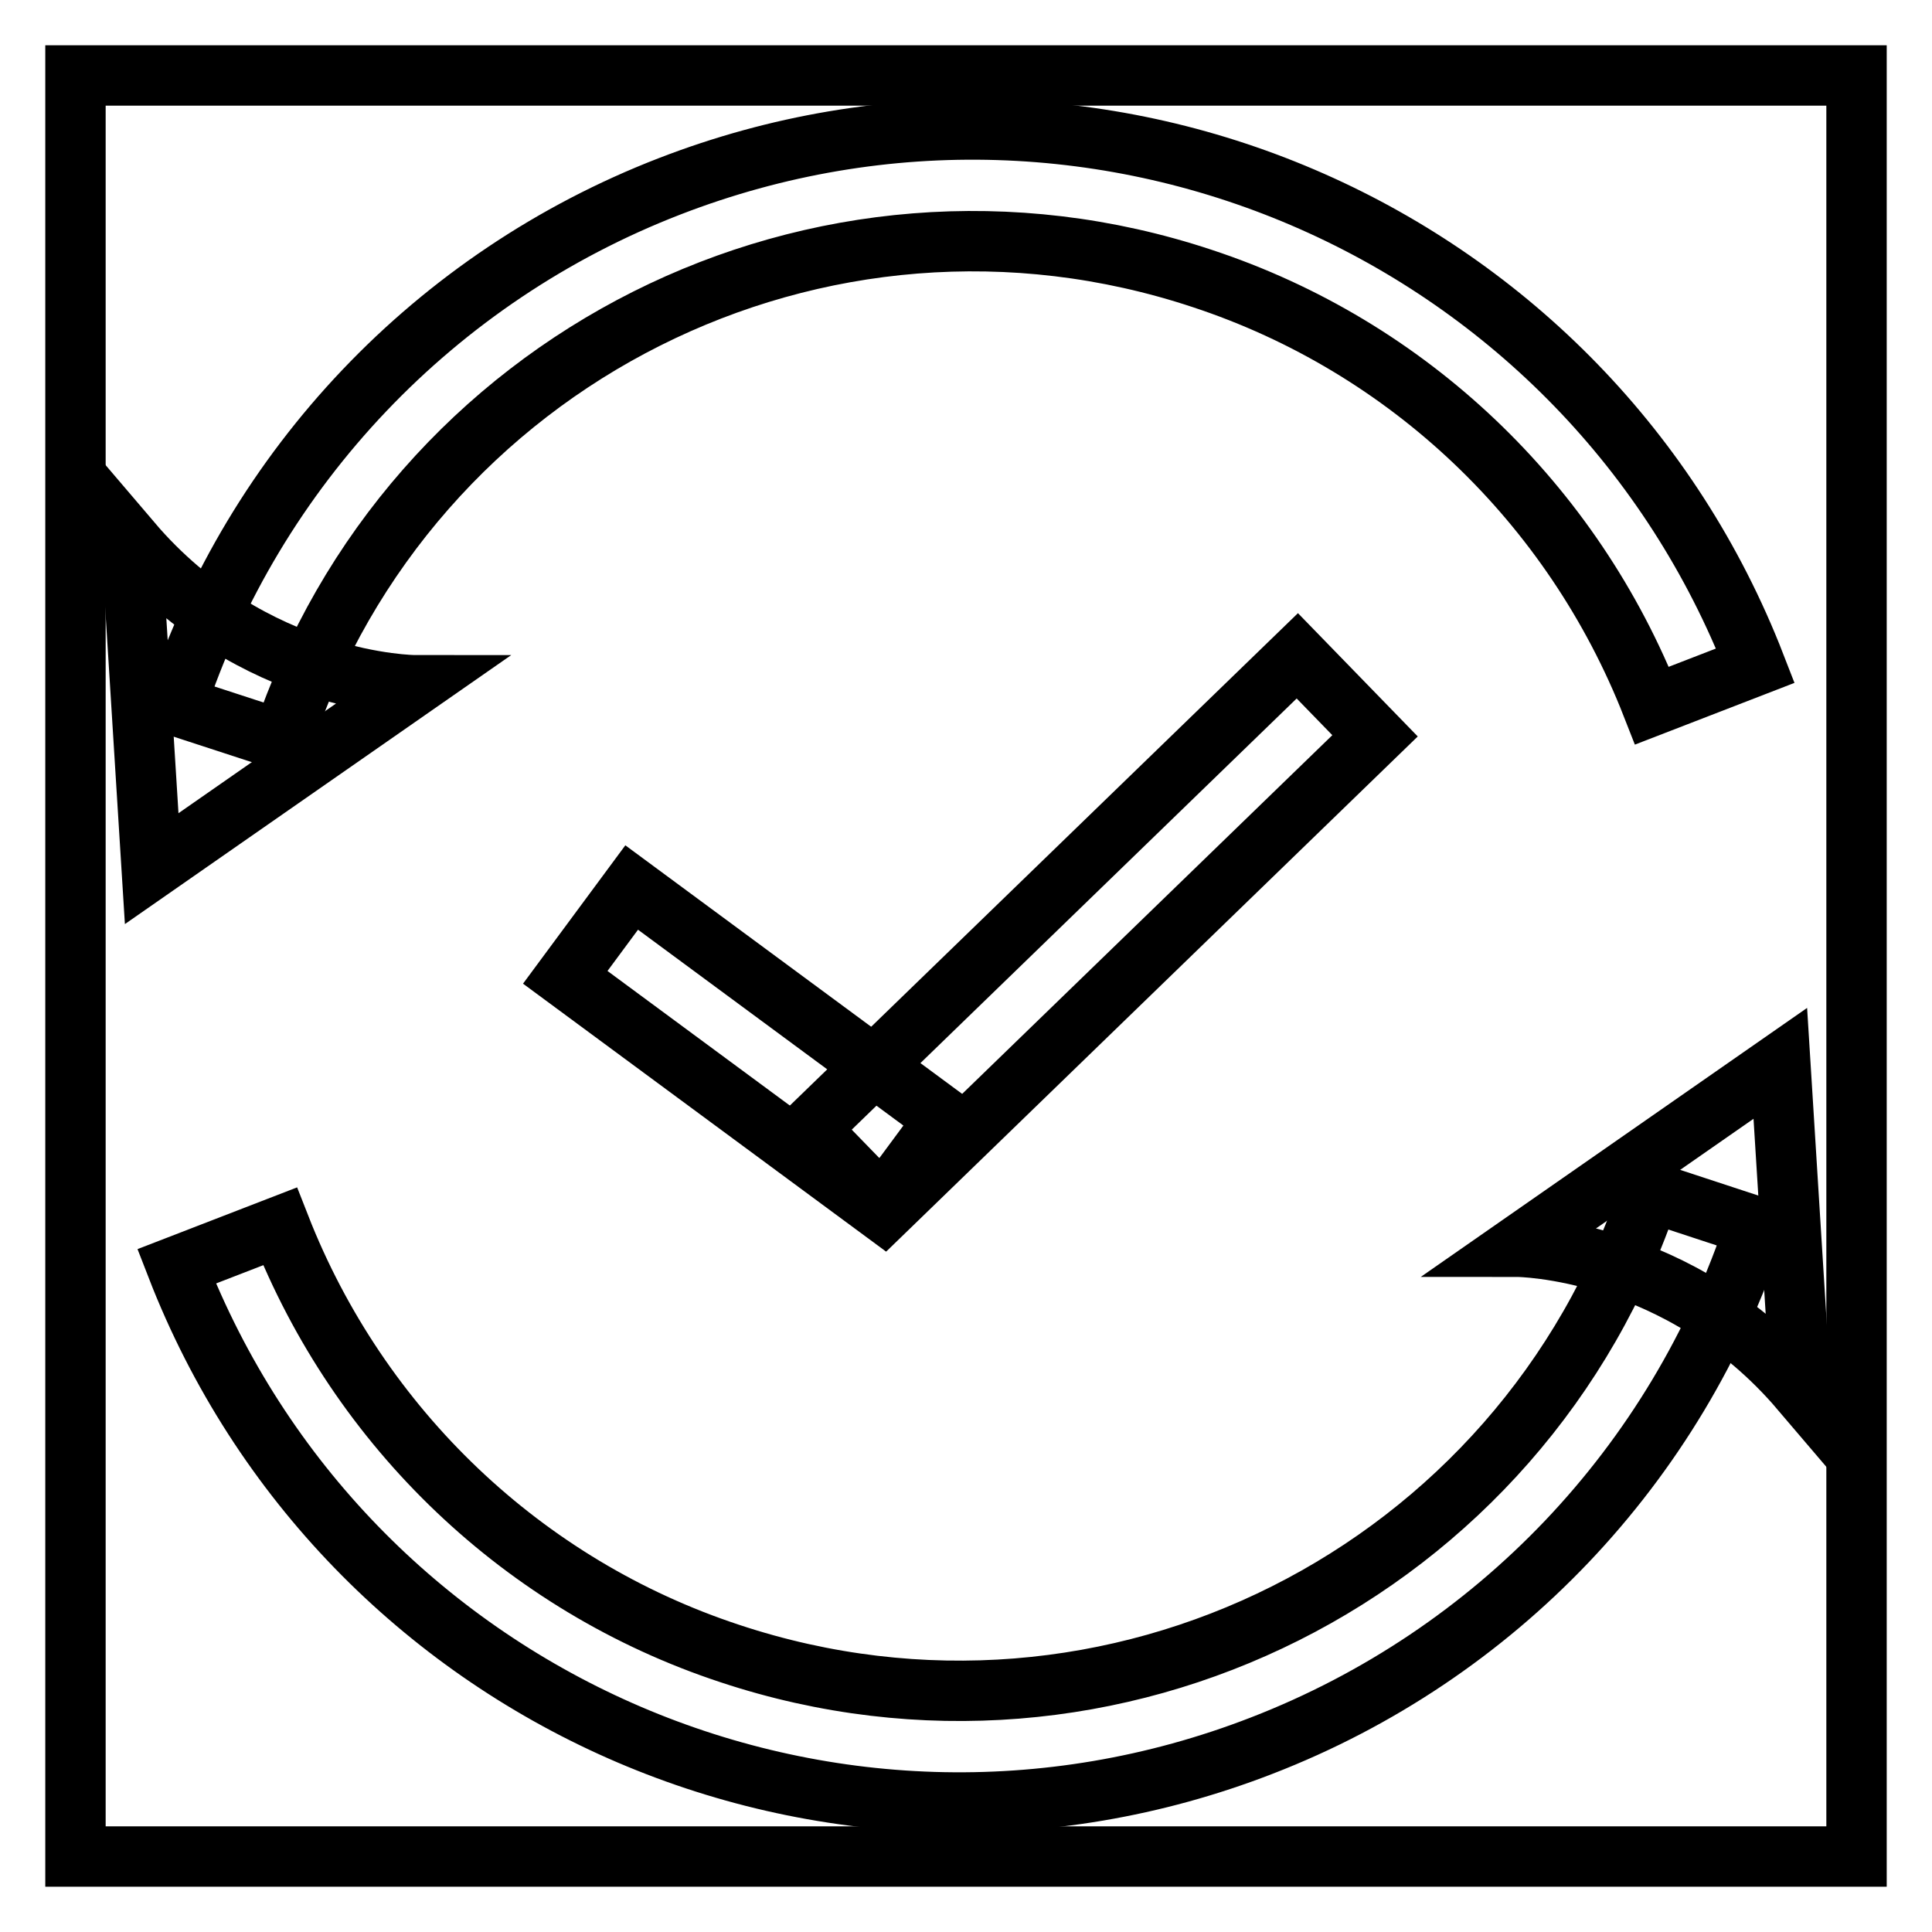
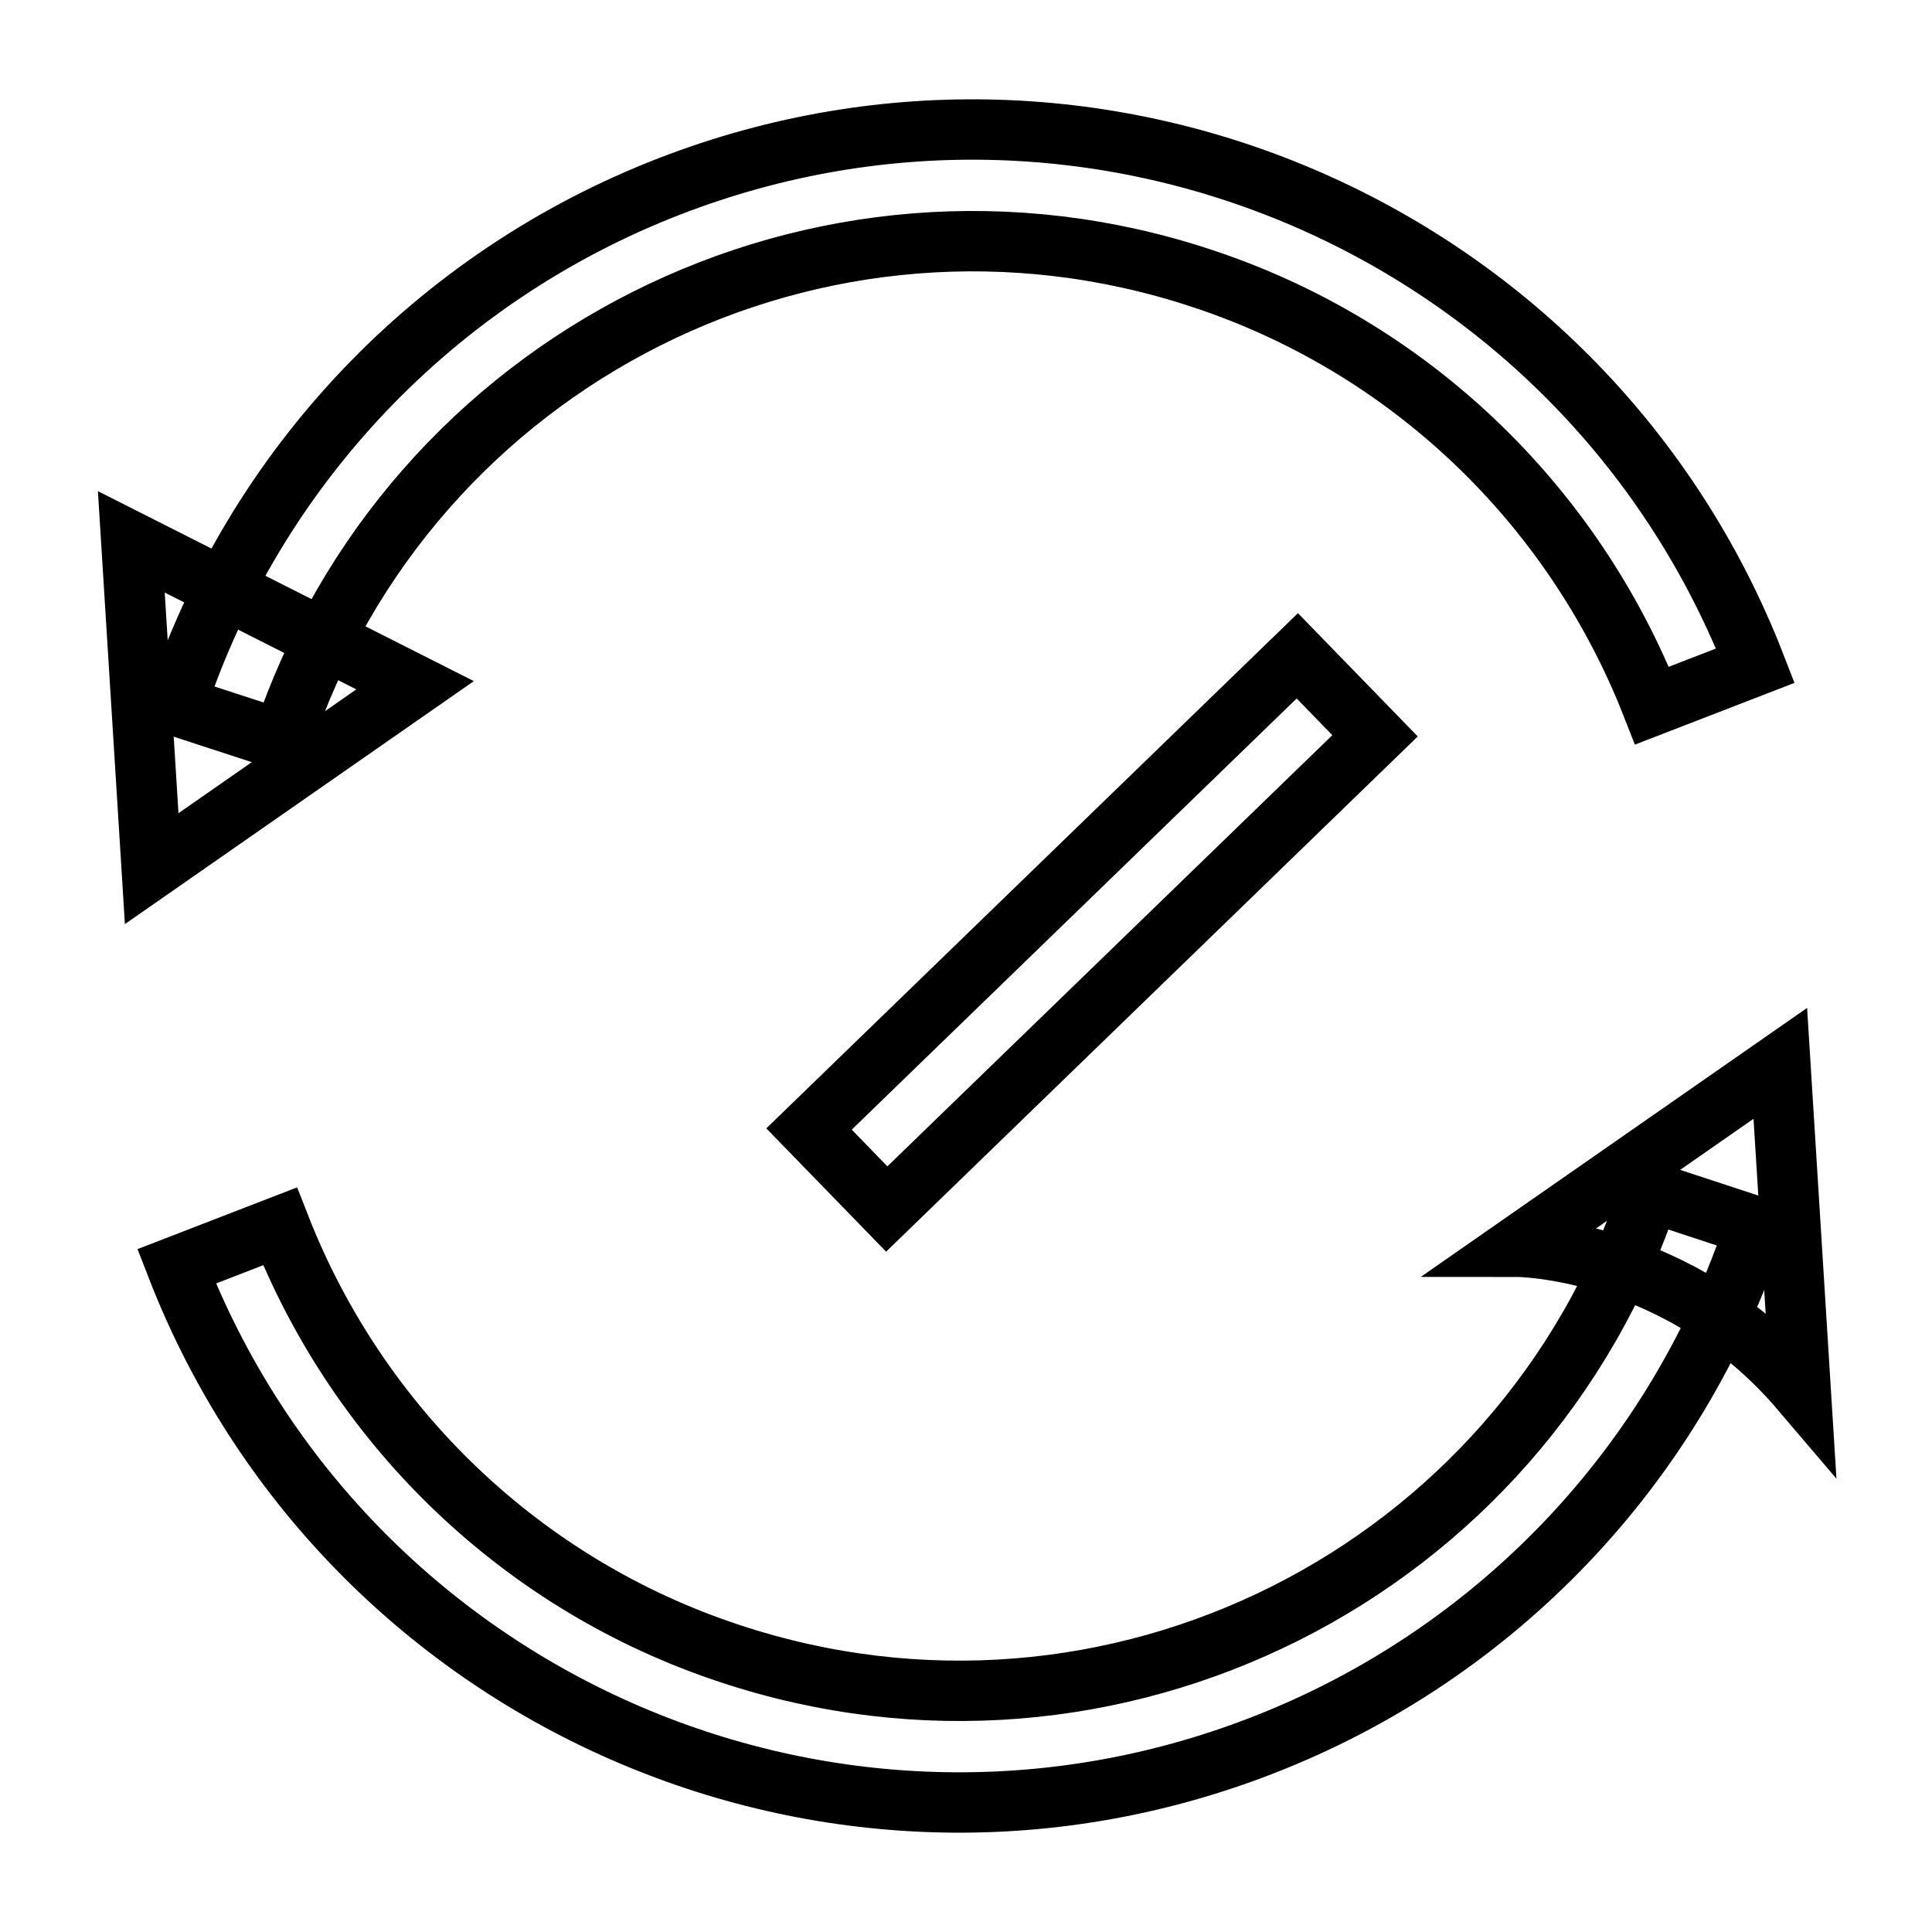
<svg xmlns="http://www.w3.org/2000/svg" version="1.1" x="0px" y="0px" viewBox="0 0 256 256" enable-background="new 0 0 256 256" xml:space="preserve">
  <g>
-     <path stroke-width="8" fill-opacity="0" stroke="#000000" d="M10,10h236v236H10V10z" />
    <path stroke-width="8" fill-opacity="0" stroke="#000000" d="M37.4,98.1c16.8-50.6,71.3-78,121.9-61.2c27.3,9,49.1,29.8,59.6,56.6l13.7-5.3C210.4,31,146,2.5,88.7,24.7 c-31,12-55,37.2-65.4,68.8L37.4,98.1z" />
-     <path stroke-width="8" fill-opacity="0" stroke="#000000" d="M17.4,71.8l2.7,43.3l34.9-24.3C54.9,90.8,33.5,90.7,17.4,71.8z M218.6,157.9c-16.8,50.6-71.3,78-121.9,61.2 c-27.3-9-49.1-29.8-59.6-56.6l-13.7,5.3c22.2,57.2,86.6,85.7,143.8,63.5c31-12,55-37.2,65.4-68.8L218.6,157.9z" />
+     <path stroke-width="8" fill-opacity="0" stroke="#000000" d="M17.4,71.8l2.7,43.3l34.9-24.3z M218.6,157.9c-16.8,50.6-71.3,78-121.9,61.2 c-27.3-9-49.1-29.8-59.6-56.6l-13.7,5.3c22.2,57.2,86.6,85.7,143.8,63.5c31-12,55-37.2,65.4-68.8L218.6,157.9z" />
    <path stroke-width="8" fill-opacity="0" stroke="#000000" d="M238.6,184.2l-2.7-43.3l-34.9,24.3C201.1,165.2,222.5,165.3,238.6,184.2z" />
-     <path stroke-width="8" fill-opacity="0" stroke="#000000" d="M116.5,160.2l-41.6-30.7l8.8-11.9l41.6,30.7L116.5,160.2z" />
    <path stroke-width="8" fill-opacity="0" stroke="#000000" d="M182.2,97.5l-64.7,62.7l-10.3-10.6l64.7-62.7L182.2,97.5z" />
  </g>
</svg>